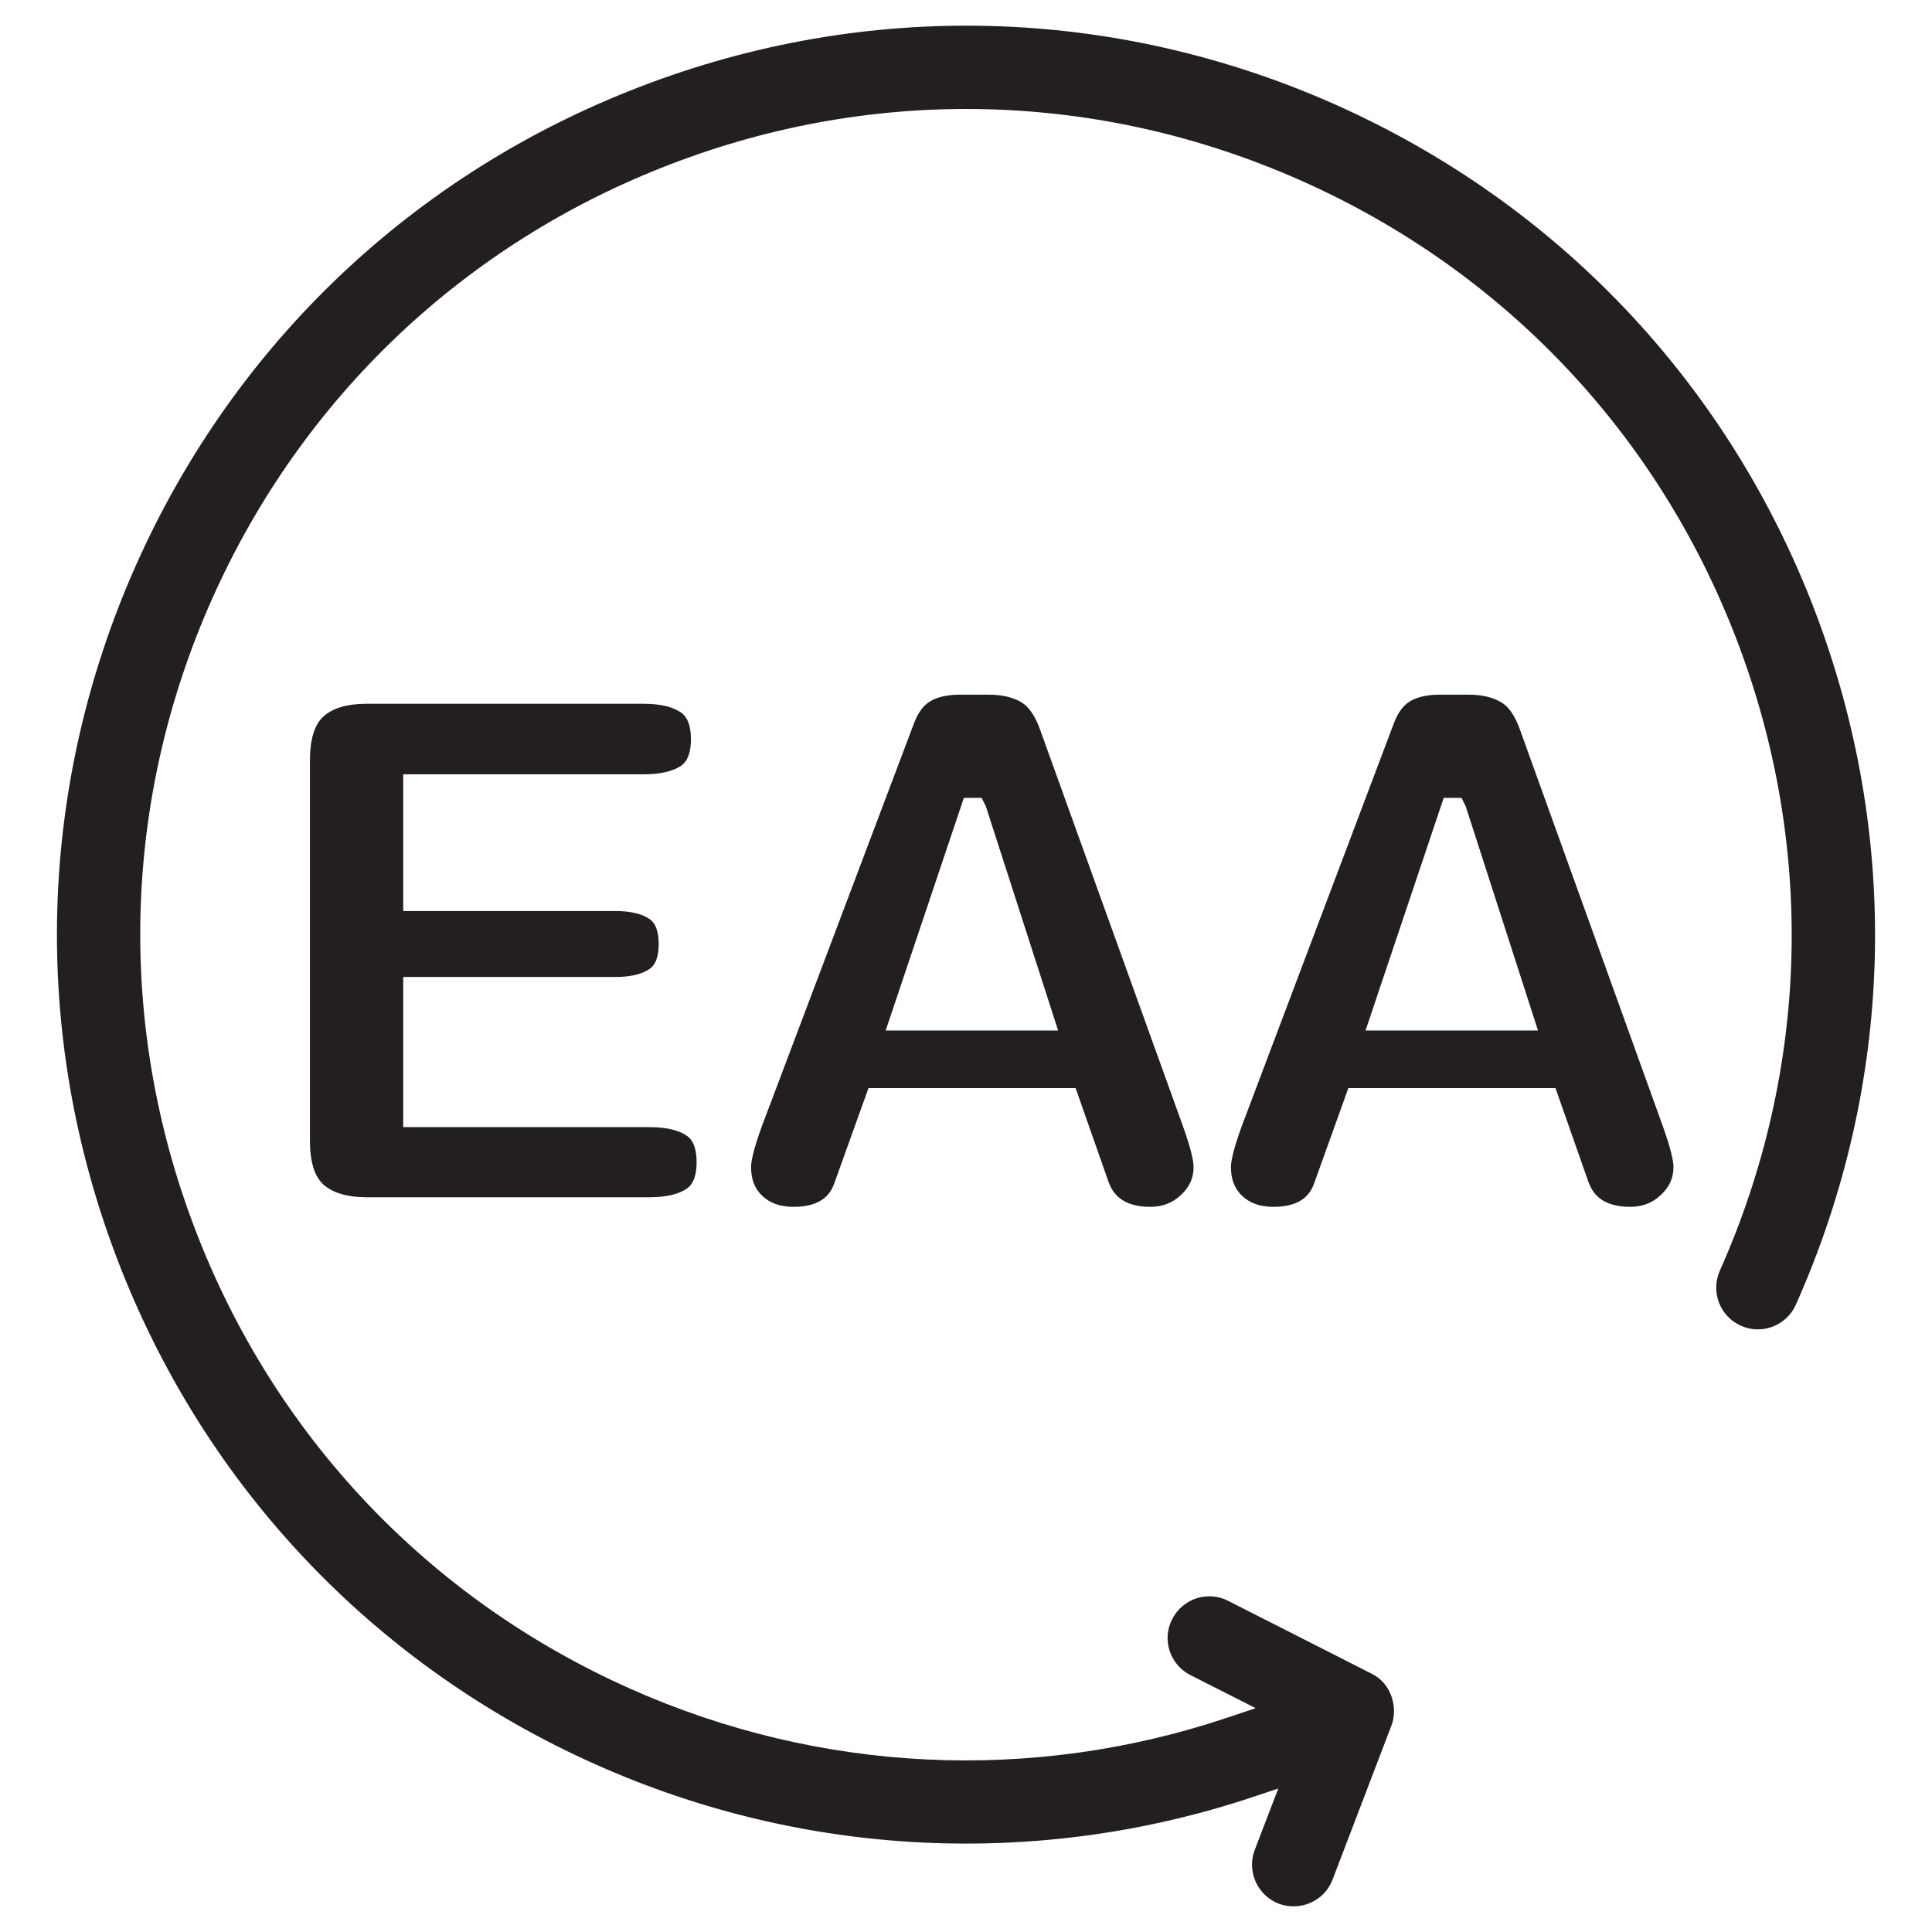
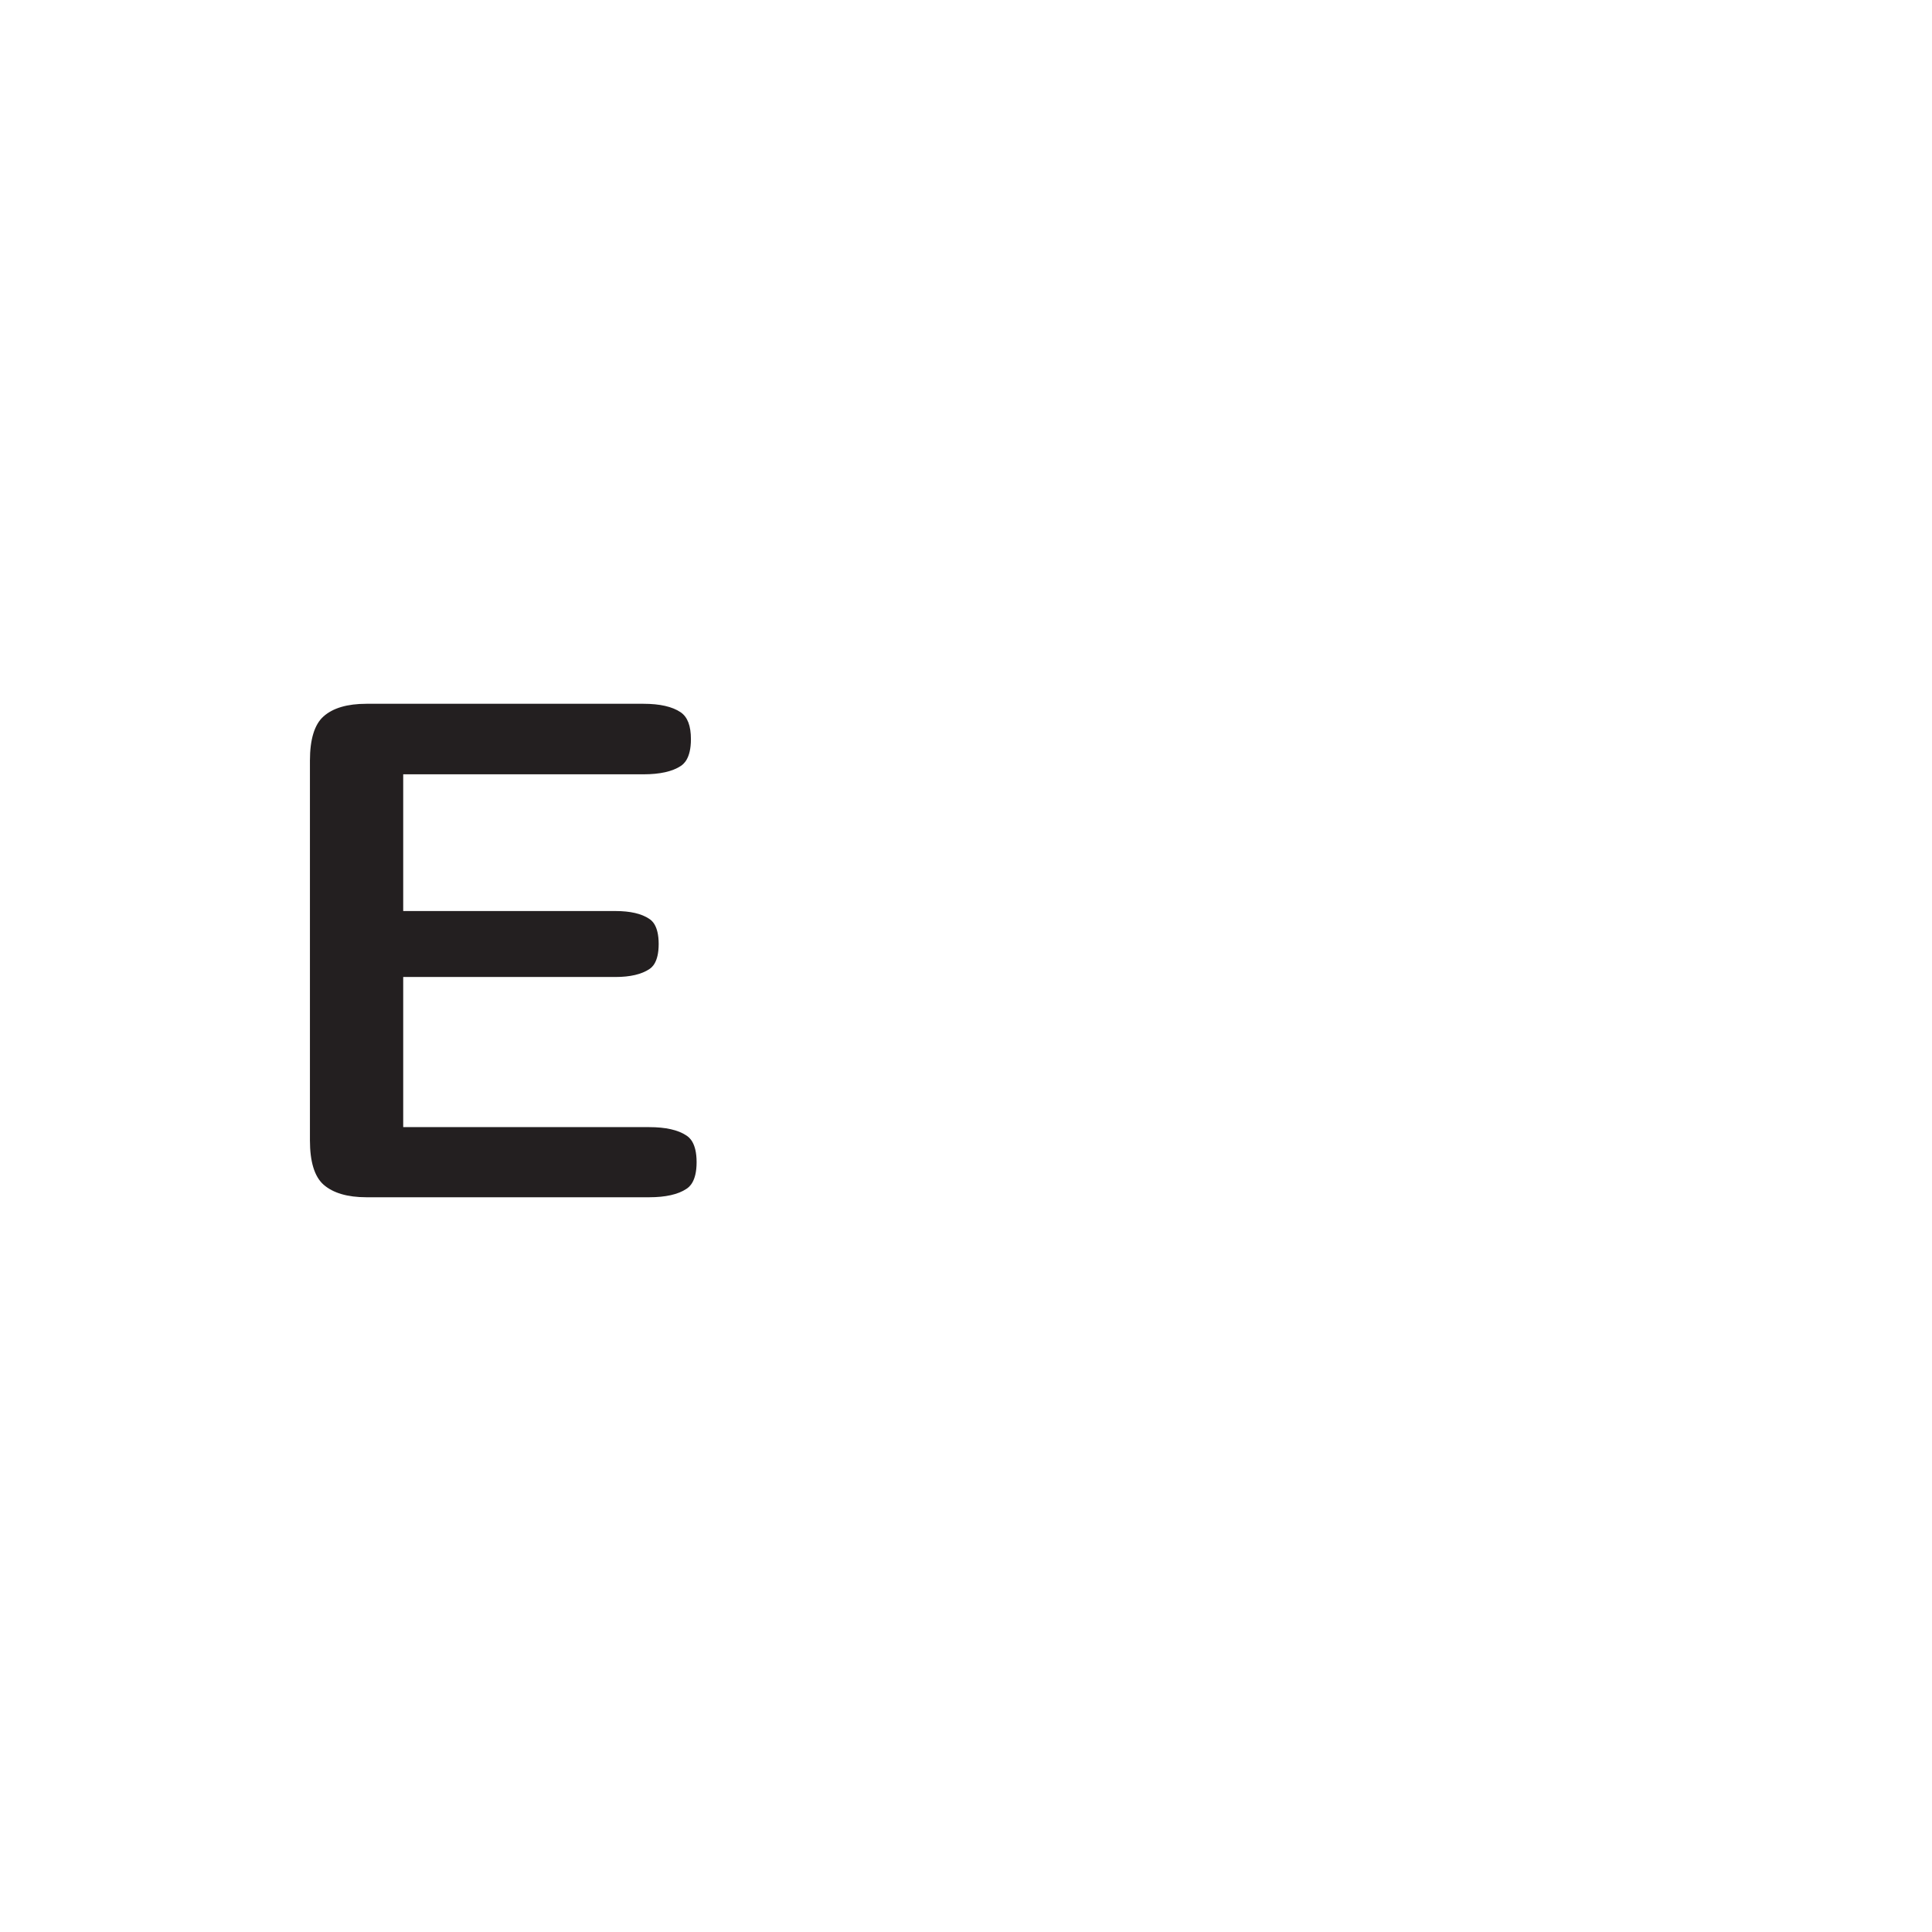
<svg xmlns="http://www.w3.org/2000/svg" id="Layer_1" version="1.1" viewBox="0 0 1000 1000">
  <defs>
    <style>
      .st0 {
        fill: #231f20;
      }
    </style>
  </defs>
-   <path class="st0" d="M939.11,315.47c-44.97-117.26-132.93-210-247.65-261.22C576.68,3.11,448.9-.26,331.64,44.77c-117.33,44.97-210.07,132.93-261.21,247.65-51.08,114.78-54.52,242.55-9.56,359.82,44.97,117.26,132.93,210,247.71,261.15,107.71,48.03,228.67,53.89,340.26,16.62l12.8-4.27-12.17,31.72c-4.27,11.08,1.34,23.63,12.42,27.9,5.35,1.97,11.27,1.78,16.5-.51,5.29-2.36,9.3-6.56,11.34-11.97l30.45-79.68c3.5-8.92.25-21.78-10.19-26.88l-74.27-37.71c-10.64-5.48-23.63-1.15-28.98,9.43-2.67,5.1-3.12,10.96-1.34,16.43,1.78,5.48,5.61,9.94,10.76,12.55l33.76,17.13-14.46,4.84c-101.47,34.08-211.28,28.79-309.37-14.97-104.21-46.43-184.08-130.7-224.91-237.27-40.89-106.5-37.83-222.55,8.6-326.76,46.5-104.27,130.77-184.14,237.27-224.97,106.5-40.96,222.55-37.83,326.82,8.66,104.27,46.43,184.14,130.7,224.97,237.27,40.83,106.56,37.77,222.55-8.66,326.76-4.84,10.89,0,23.63,10.89,28.47,10.83,4.9,23.63,0,28.47-10.89,51.15-114.72,54.52-242.49,9.56-359.82" />
  <path class="st0" d="M333.1,400.78c8.47,0,14.97-1.46,19.3-4.33,1.28-.89,5.22-3.63,5.22-13.82,0-6.94-1.72-11.47-5.29-13.95-4.33-2.93-10.76-4.4-19.23-4.4h-143.44c-9.87,0-17.33,2.17-22.23,6.56-4.65,4.14-7.01,11.85-7.01,22.87v196.56c0,11.02,2.36,18.73,7.01,22.87,4.9,4.33,12.36,6.56,22.23,6.56h146.37c8.47,0,14.97-1.47,19.24-4.33,1.34-.89,5.29-3.57,5.29-13.82s-3.95-12.93-5.29-13.82c-4.27-2.87-10.76-4.33-19.24-4.33h-127.33v-77.71h109.81c7.71,0,13.57-1.4,17.58-4.08,1.14-.76,4.84-3.25,4.84-12.99s-3.7-12.23-4.84-12.99c-4.01-2.74-9.94-4.08-17.58-4.08h-109.81v-70.77h124.4Z" />
-   <path class="st0" d="M528.43,363.37l-.06-.06c-4.33-2.48-10-3.76-16.75-3.76h-14.52c-6.56,0-11.85,1.15-15.54,3.38-3.57,2.1-6.24,5.73-8.34,11.08l-78.86,208.86c-4.65,12.8-5.61,18.6-5.61,21.21,0,6.37,1.91,11.21,5.8,14.91,4.08,3.82,9.36,5.67,16.18,5.67,15.16,0,19.43-7.2,21.28-12.68l17.52-48.79h107.2l17.13,48.79c2.04,5.35,6.5,12.68,21.59,12.68,6.31,0,11.53-2.04,15.92-6.24,4.33-4.01,6.43-8.73,6.43-14.33,0-2.67-.95-8.47-5.54-21.27l-73.89-205.1c-2.61-7.26-5.92-12.1-9.93-14.33M458.43,533.37l40.45-120.38h9.24l2.17,4.4,37.39,115.99h-89.24Z" />
-   <path class="st0" d="M786.75,377.7c-2.61-7.26-5.92-12.1-9.93-14.33-4.46-2.55-9.94-3.82-16.82-3.82h-14.52c-6.56,0-11.85,1.15-15.54,3.38-3.57,2.1-6.24,5.73-8.34,11.08l-78.86,208.86c-4.65,12.8-5.61,18.6-5.61,21.21,0,6.37,1.91,11.21,5.8,14.91,4.08,3.82,9.36,5.67,16.18,5.67,15.16,0,19.43-7.2,21.28-12.68l17.52-48.79h107.2l17.13,48.79c2.04,5.35,6.5,12.68,21.59,12.68,6.31,0,11.53-2.04,15.92-6.24,4.33-4.01,6.43-8.73,6.43-14.33,0-2.67-.95-8.47-5.54-21.27l-73.89-205.1ZM706.81,533.37l40.45-120.38h9.24l2.17,4.4,37.39,115.99h-89.24Z" />
</svg>